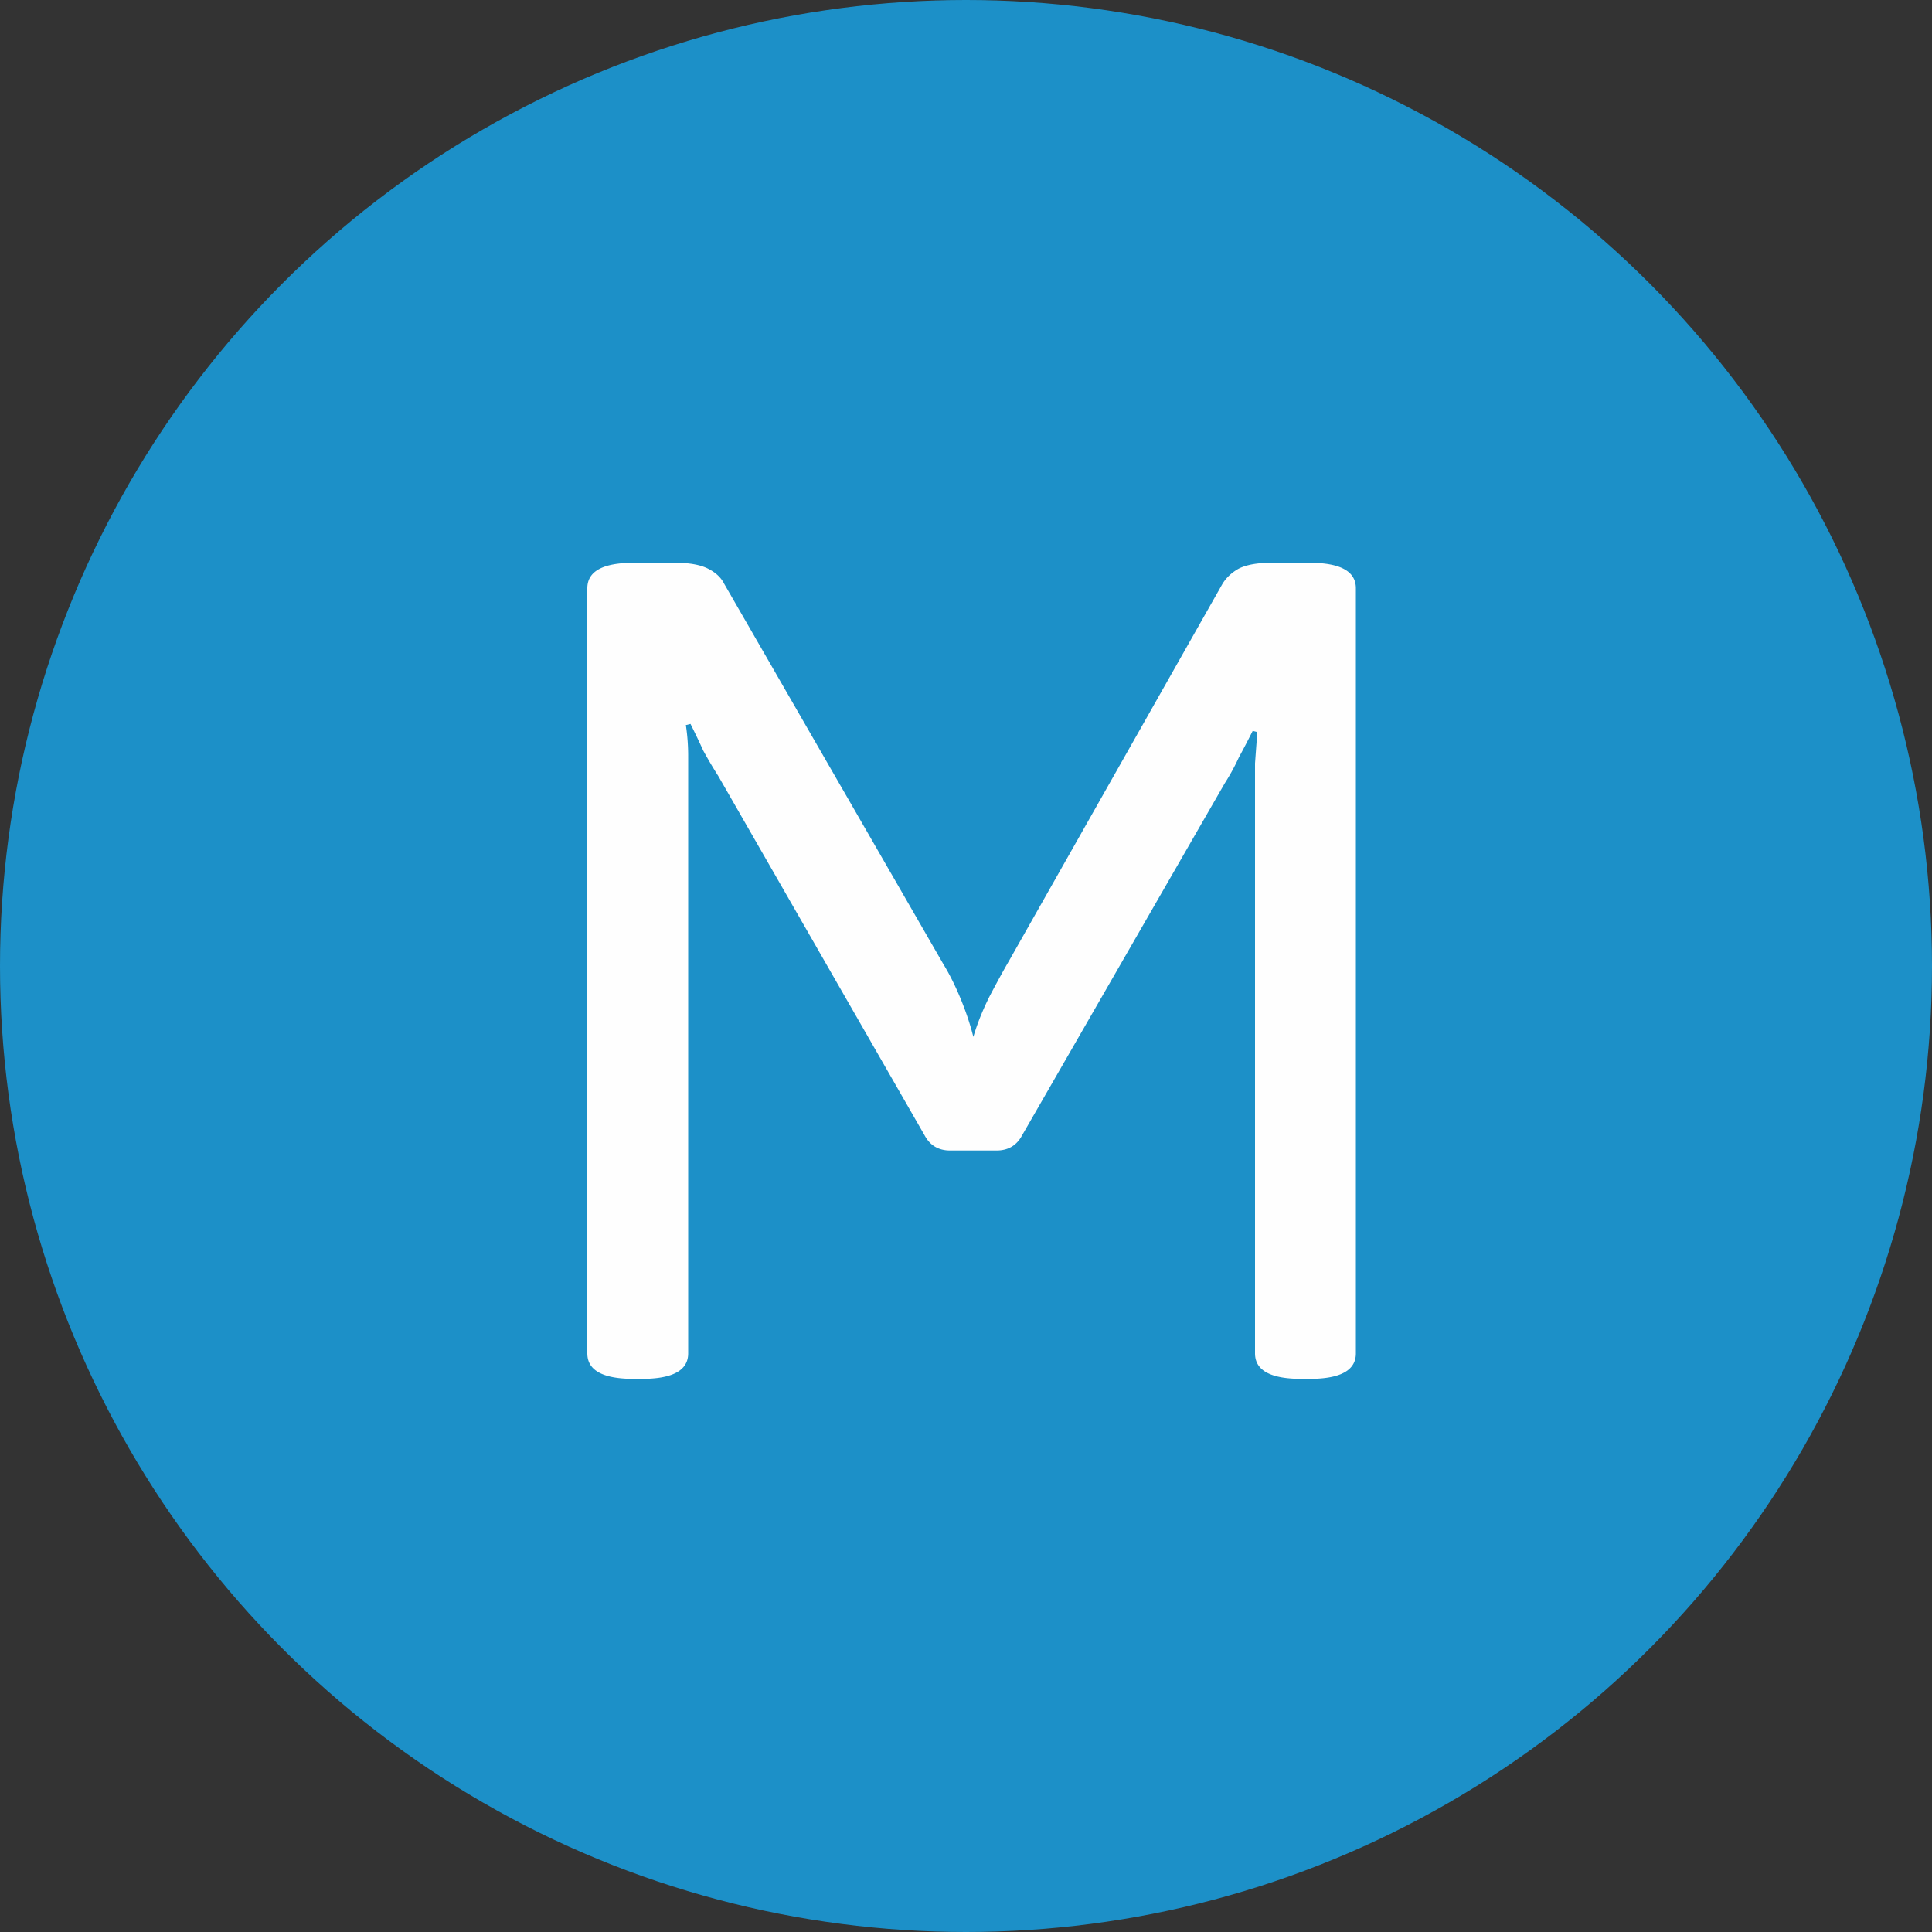
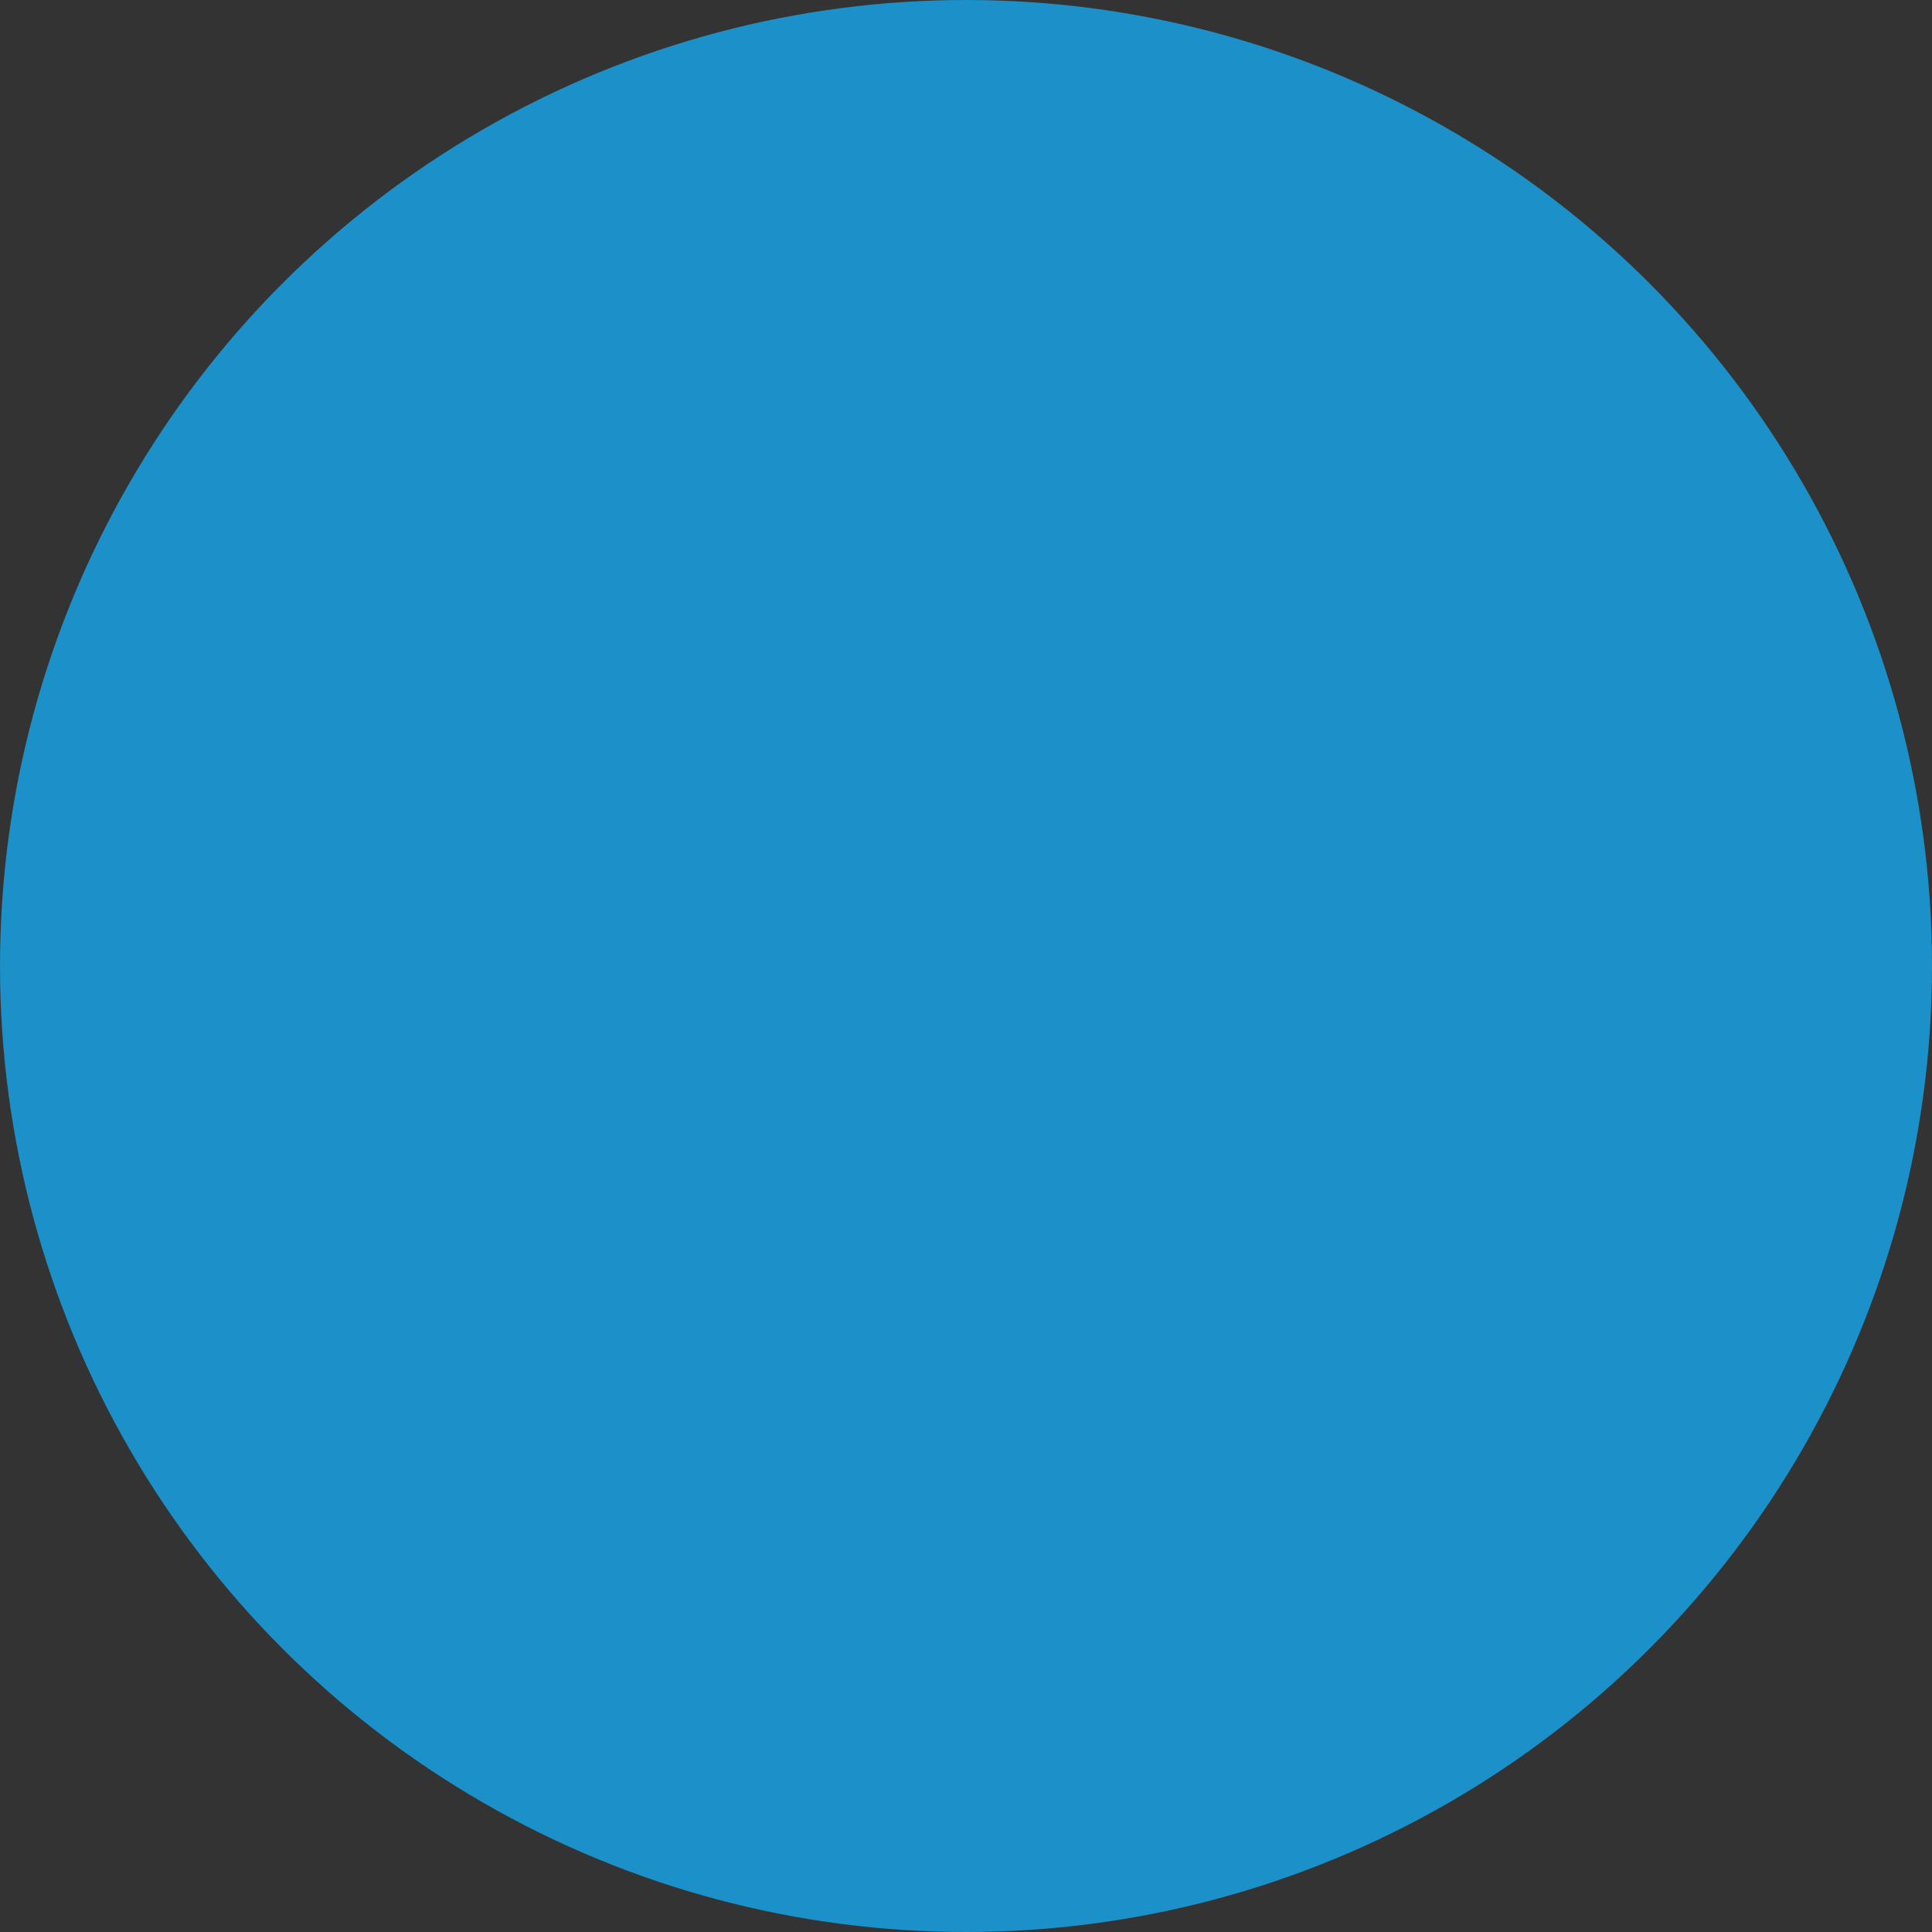
<svg xmlns="http://www.w3.org/2000/svg" width="80" height="80" fill="none">
  <rect width="100%" height="100%" fill="#333333" stroke="none" />
  <circle cx="40" cy="40" r="40" fill="#1C90C8" />
-   <path d="M39.344 47.64c-.48 0-.832-.208-1.056-.624l-8.544-14.88a18.207 18.207 0 0 1-.624-1.056c-.16-.352-.336-.72-.528-1.104l-.192.048c.064.416.096.848.096 1.296V56.04c0 .704-.64 1.056-1.92 1.056h-.336c-1.28 0-1.92-.352-1.92-1.056V24.36c0-.704.64-1.056 1.92-1.056h1.728c.576 0 1.024.08 1.344.24.32.16.544.368.672.624l9.072 15.744c.256.416.496.896.72 1.44.224.544.4 1.072.528 1.584.16-.544.384-1.104.672-1.68.32-.608.592-1.104.816-1.488l8.832-15.6c.16-.256.384-.464.672-.624.32-.16.768-.24 1.344-.24h1.584c1.28 0 1.92.352 1.92 1.056v31.68c0 .704-.64 1.056-1.92 1.056h-.336c-1.28 0-1.92-.352-1.92-1.056V31.608c.032-.448.064-.88.096-1.296l-.192-.048a34.91 34.91 0 0 1-.576 1.104c-.16.352-.352.704-.576 1.056l-8.4 14.592c-.224.416-.576.624-1.056.624h-1.92Z" fill="#FEFEFE" />
</svg>